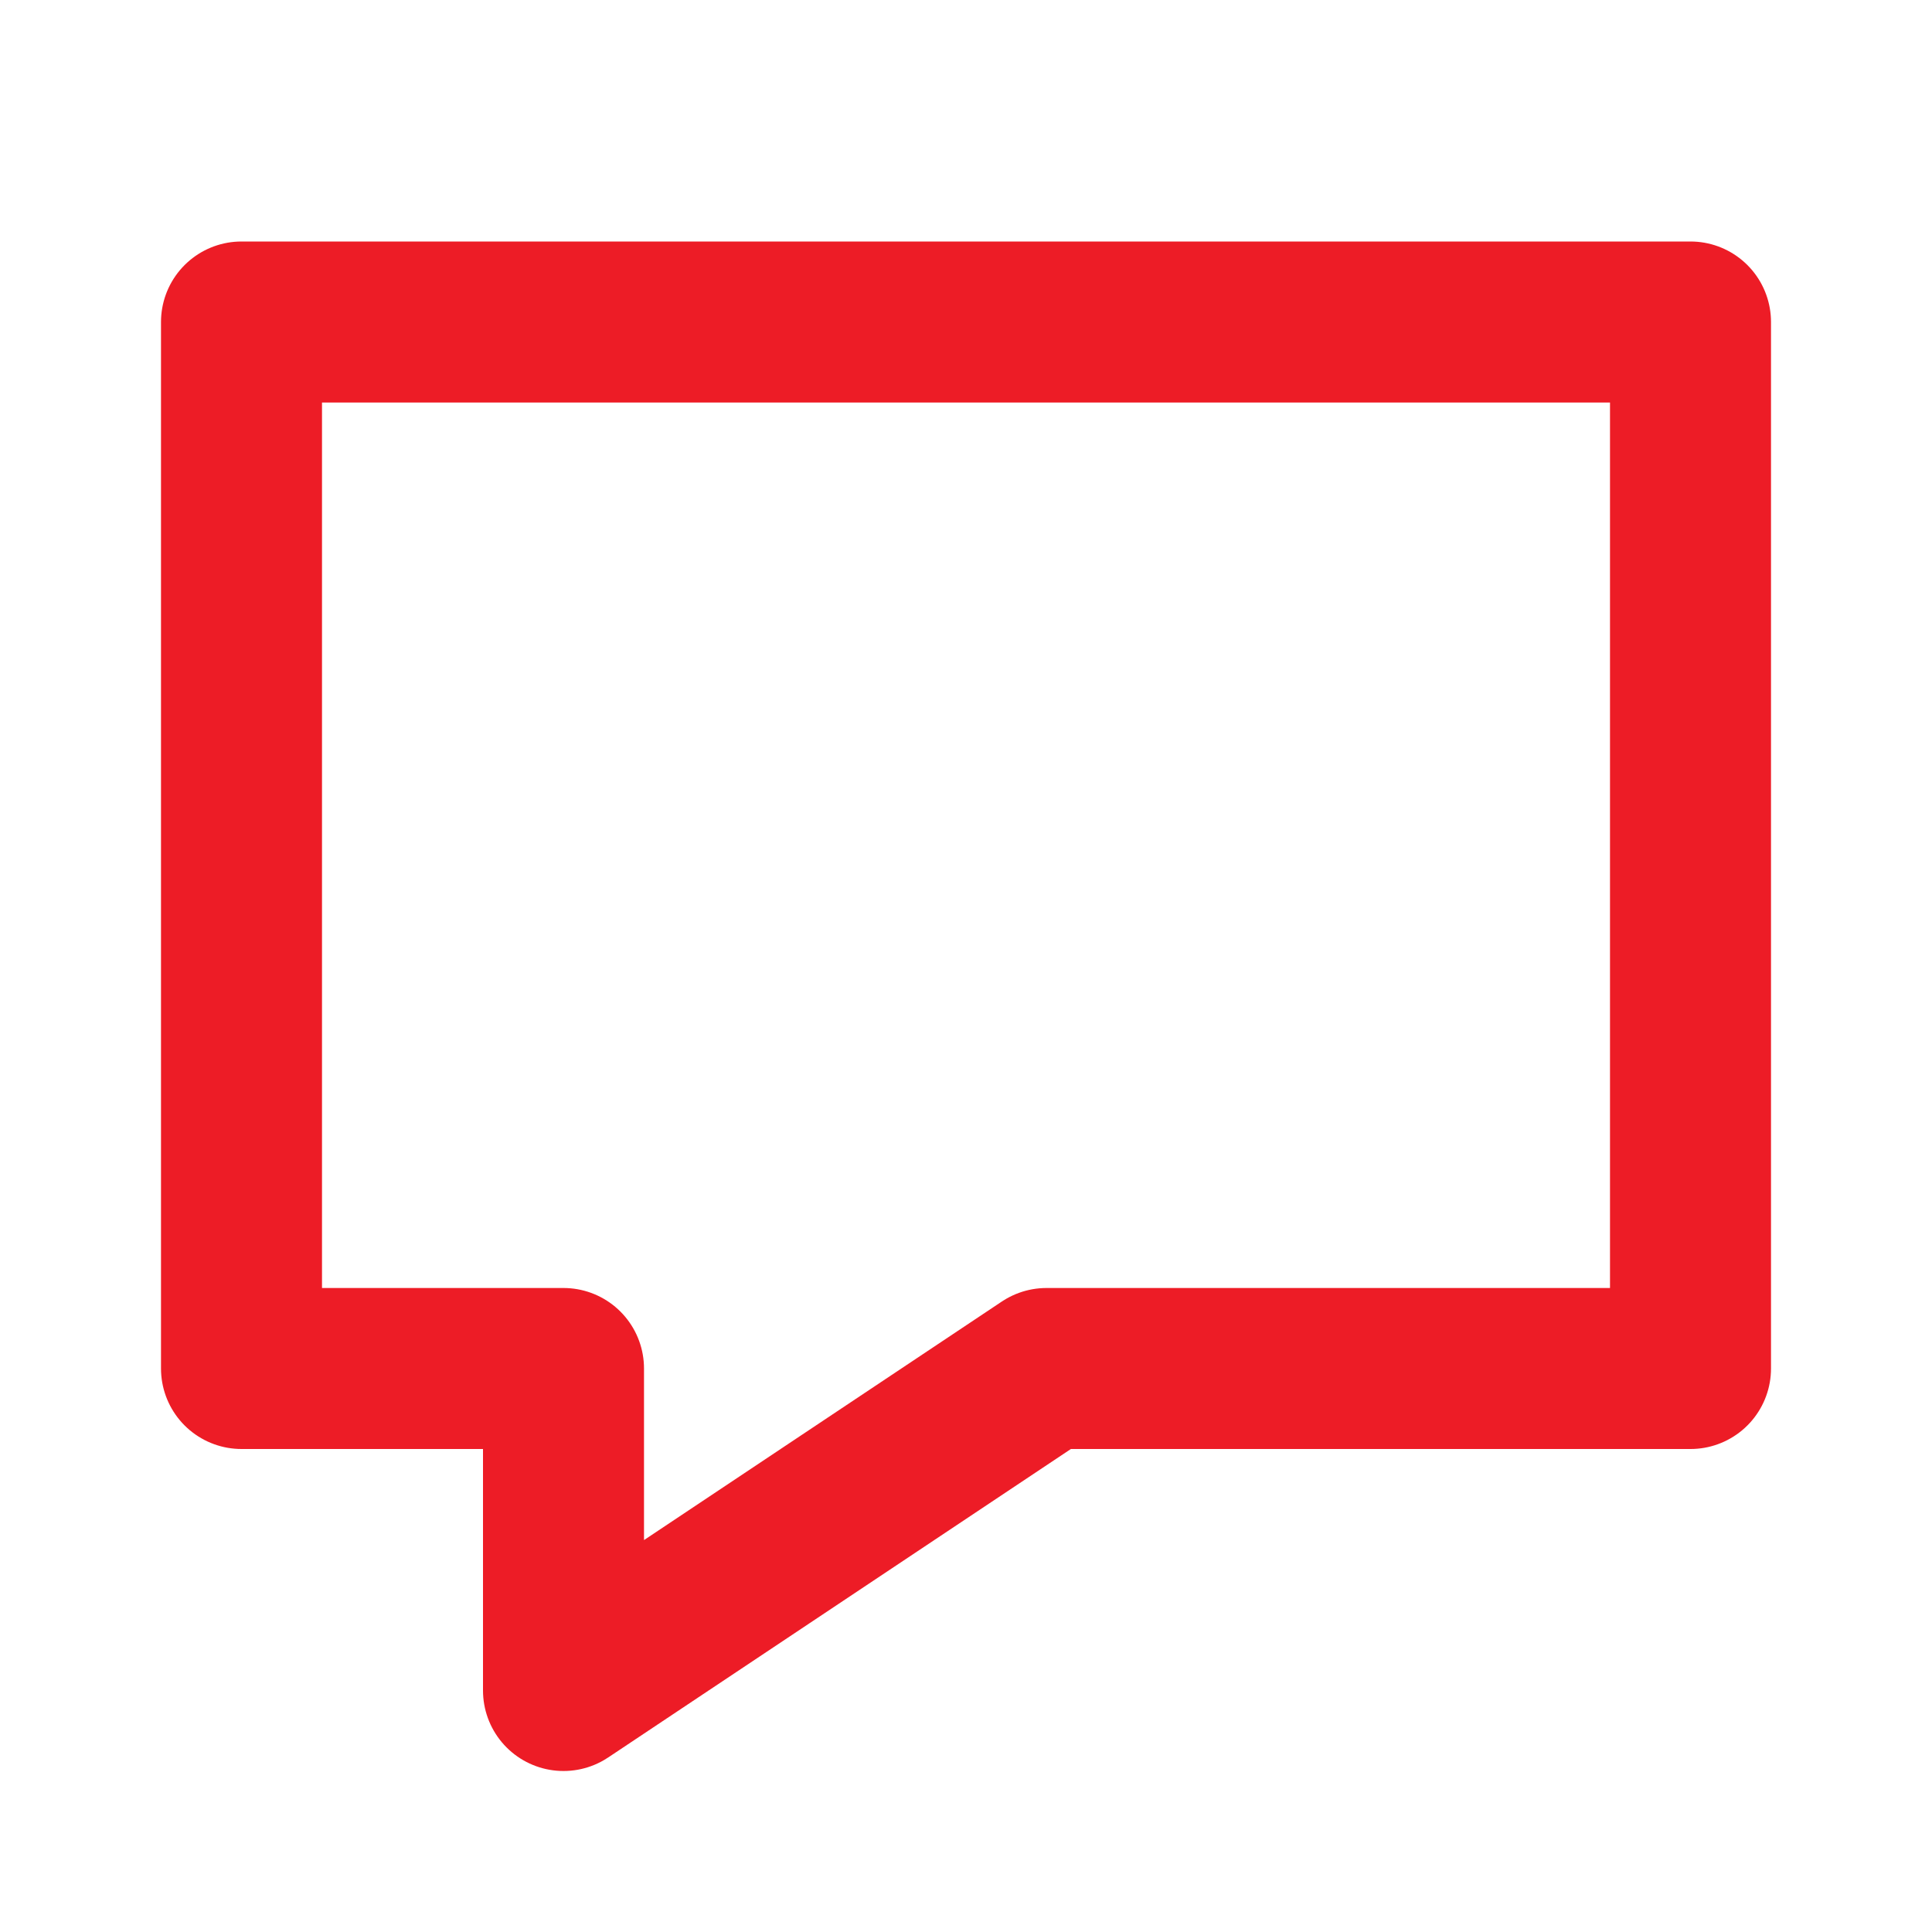
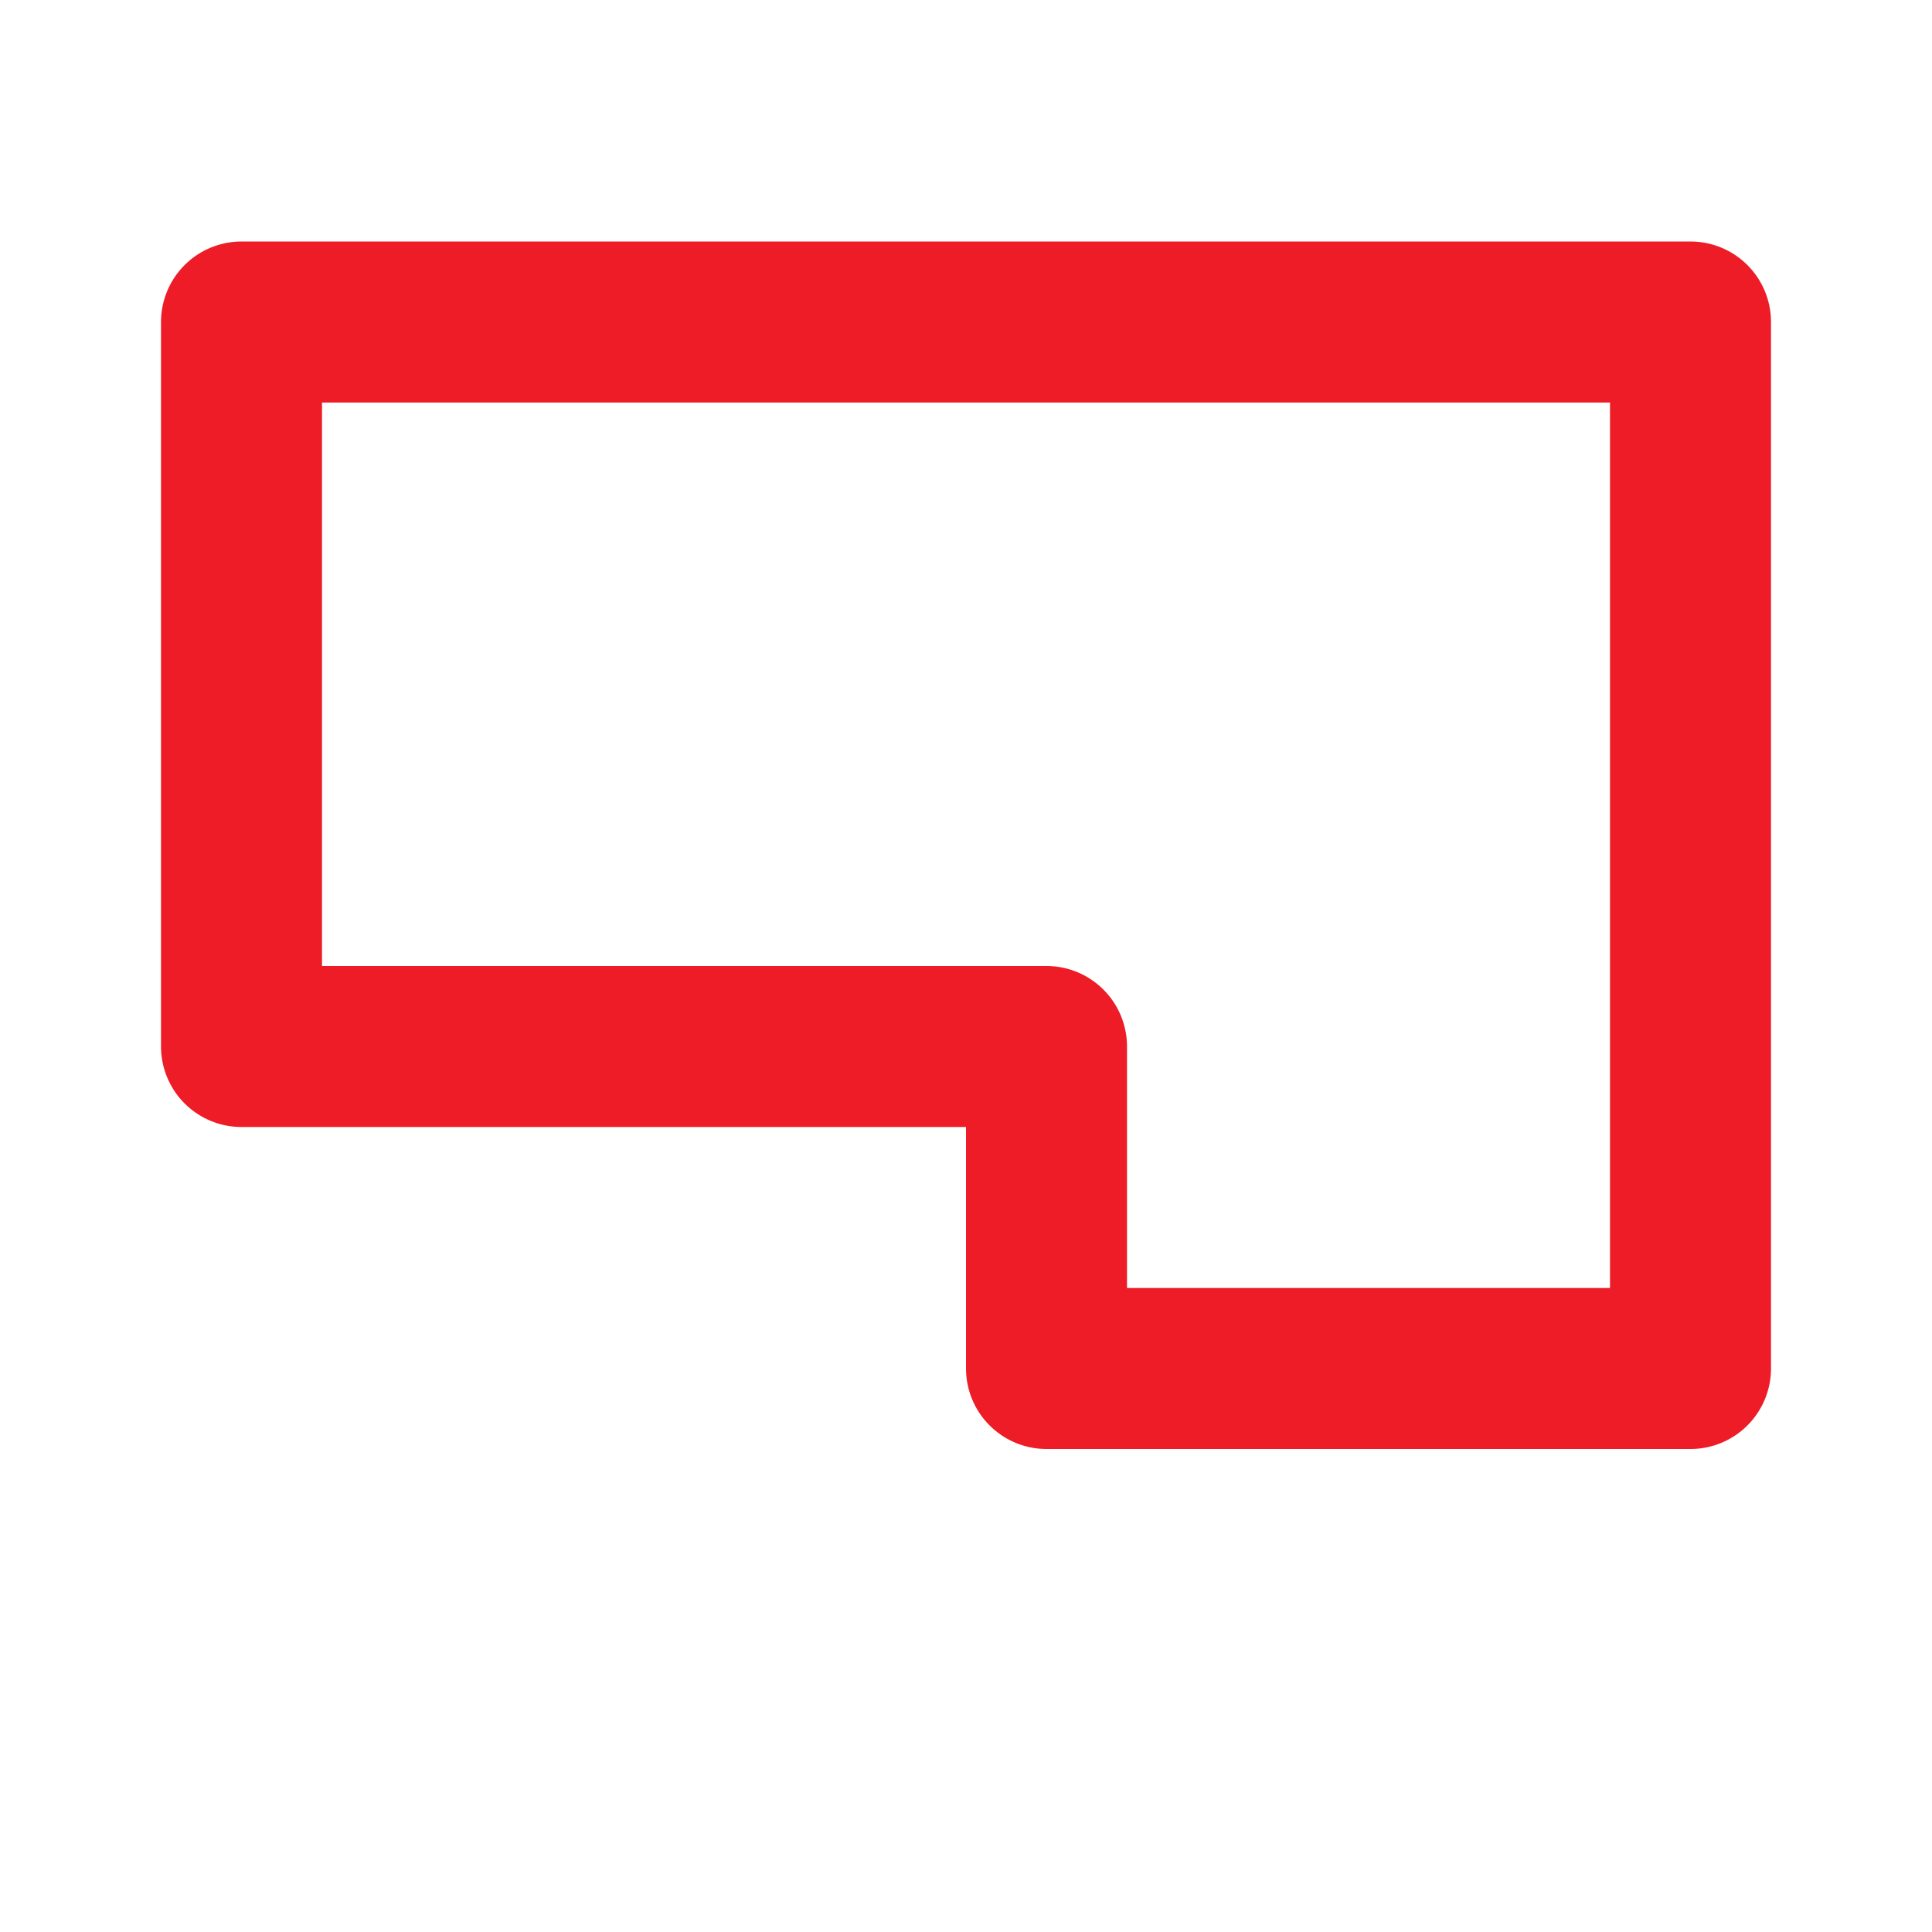
<svg xmlns="http://www.w3.org/2000/svg" version="1.1" id="Layer_1" x="0px" y="0px" viewBox="0 0 48 48" style="enable-background:new 0 0 48 48;" xml:space="preserve">
  <style type="text/css">
	.st0{fill:none;stroke:#ED1C26;stroke-width:4;stroke-linecap:round;stroke-linejoin:round;stroke-miterlimit:8;}
</style>
-   <path class="st0" d="M26,34l-12,8v-8H6V8h36v26H26z" />
+   <path class="st0" d="M26,34v-8H6V8h36v26H26z" />
</svg>